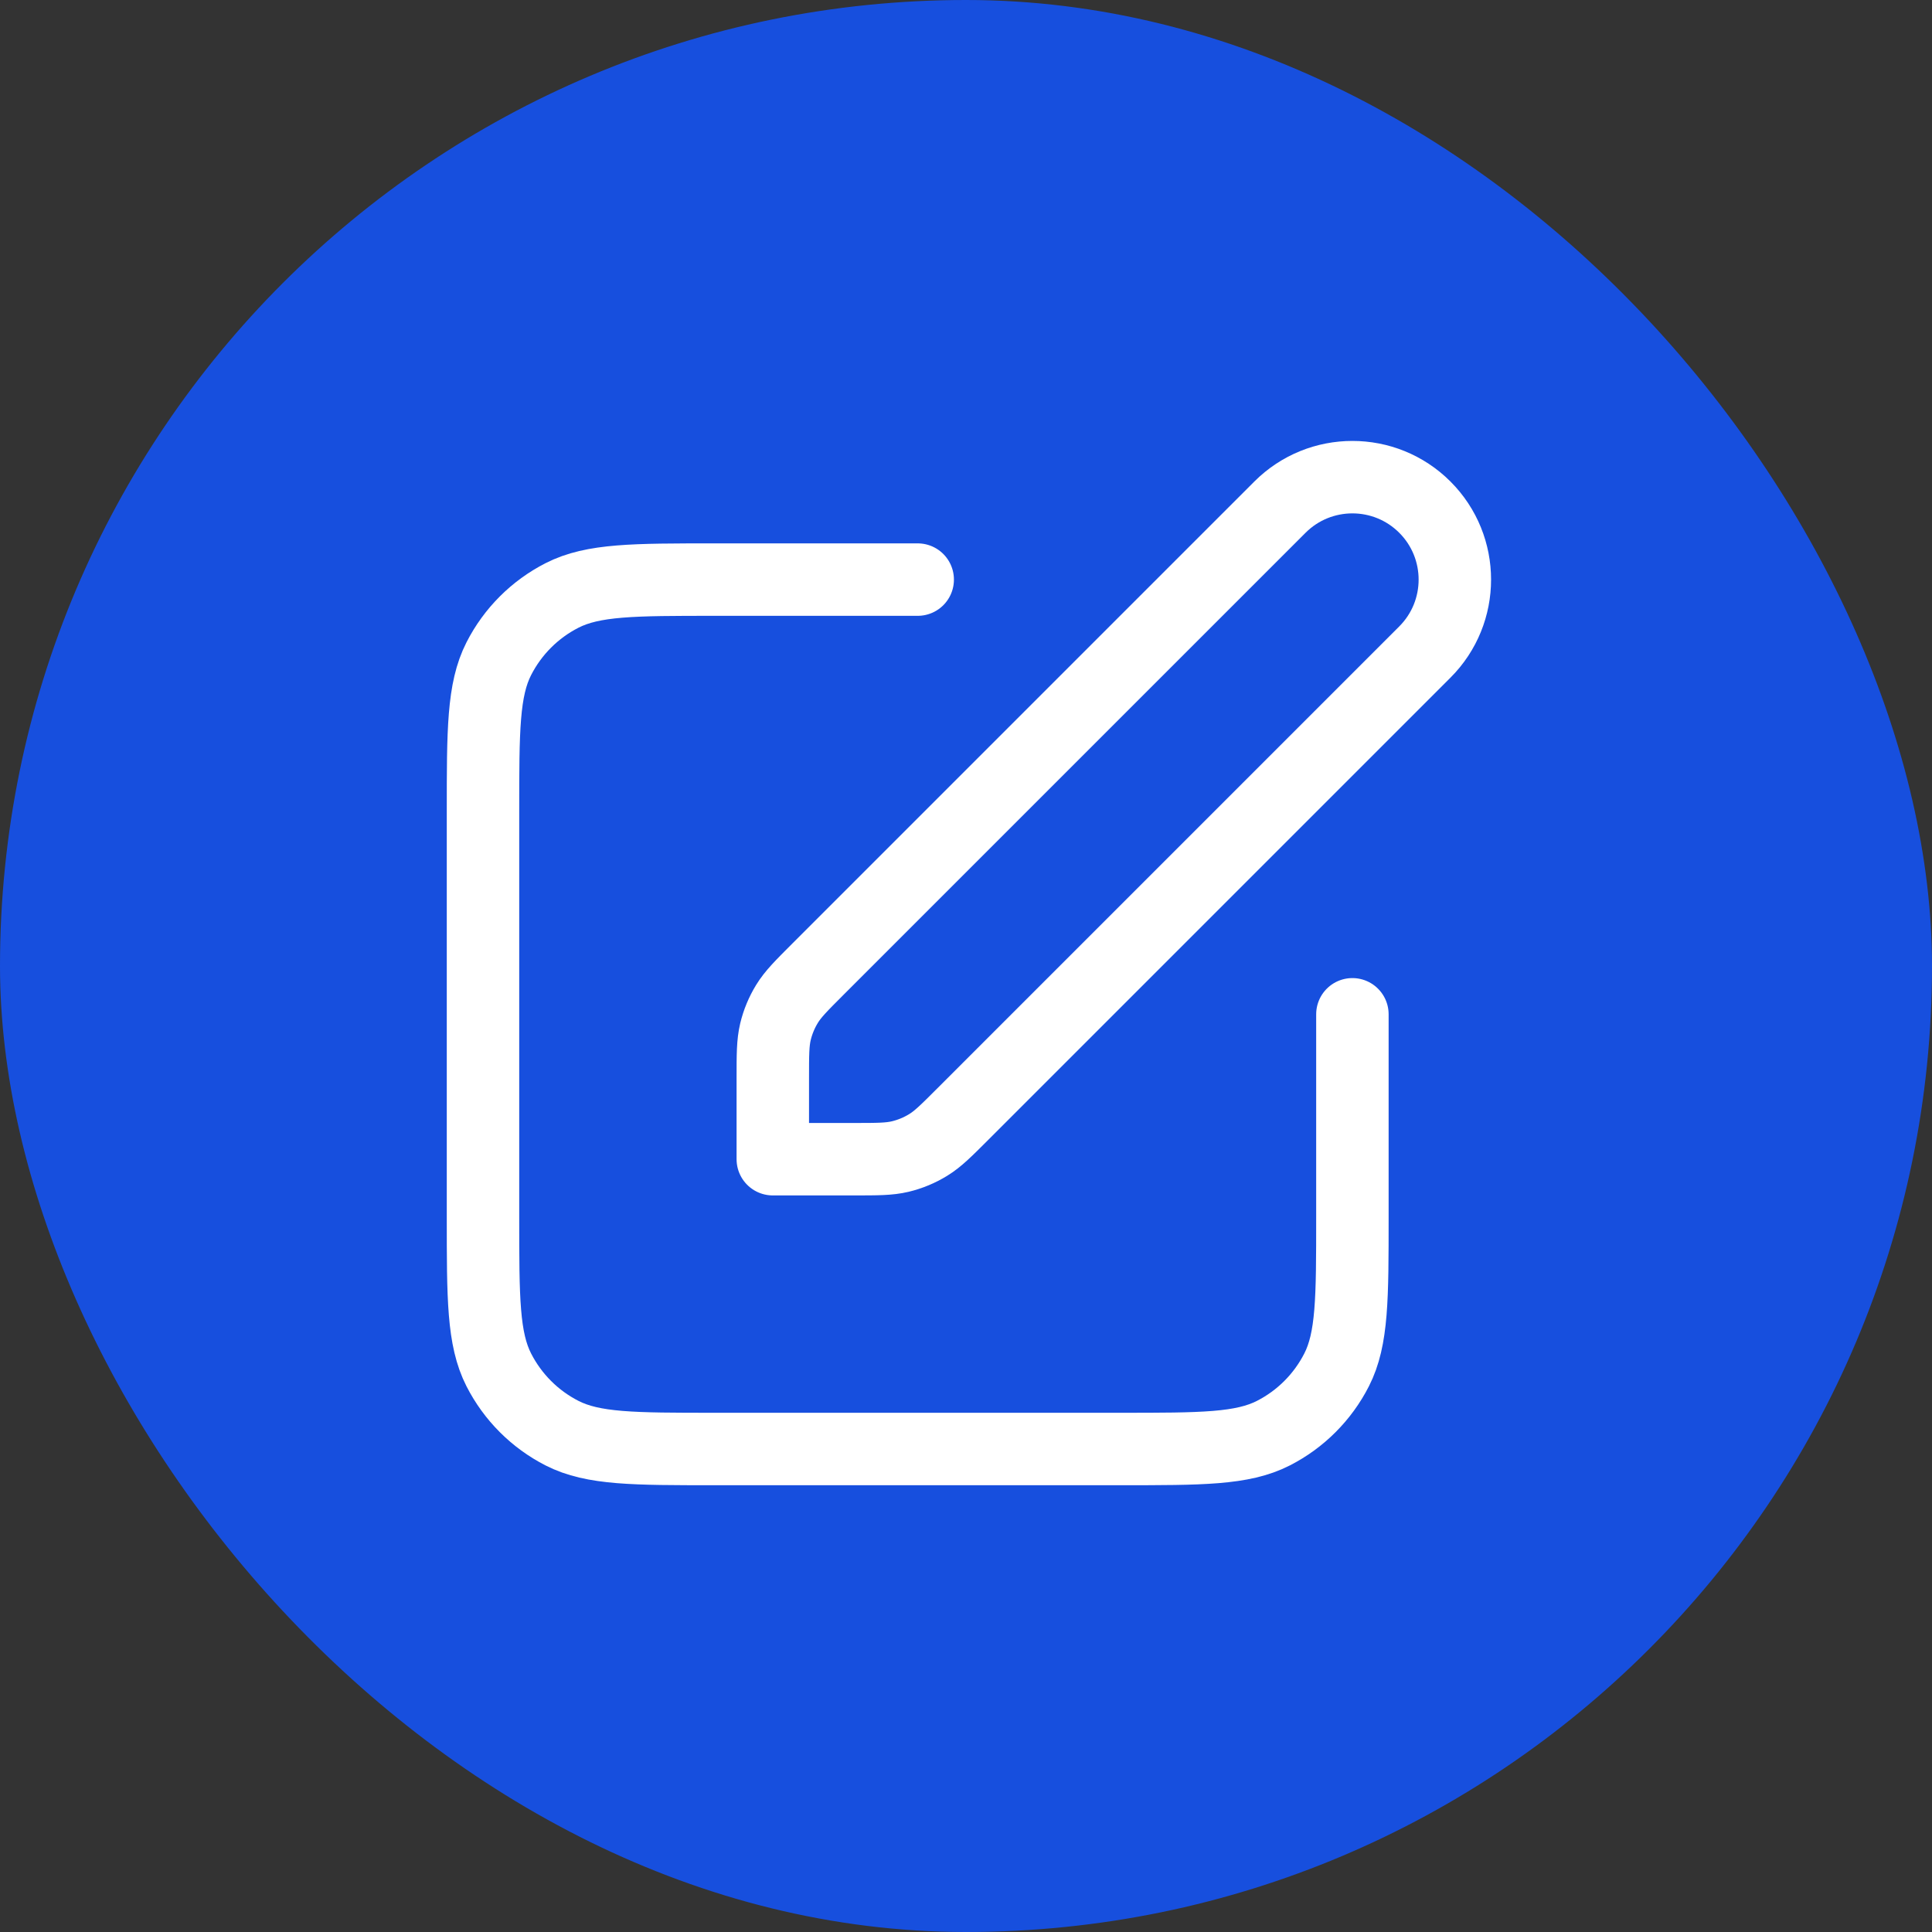
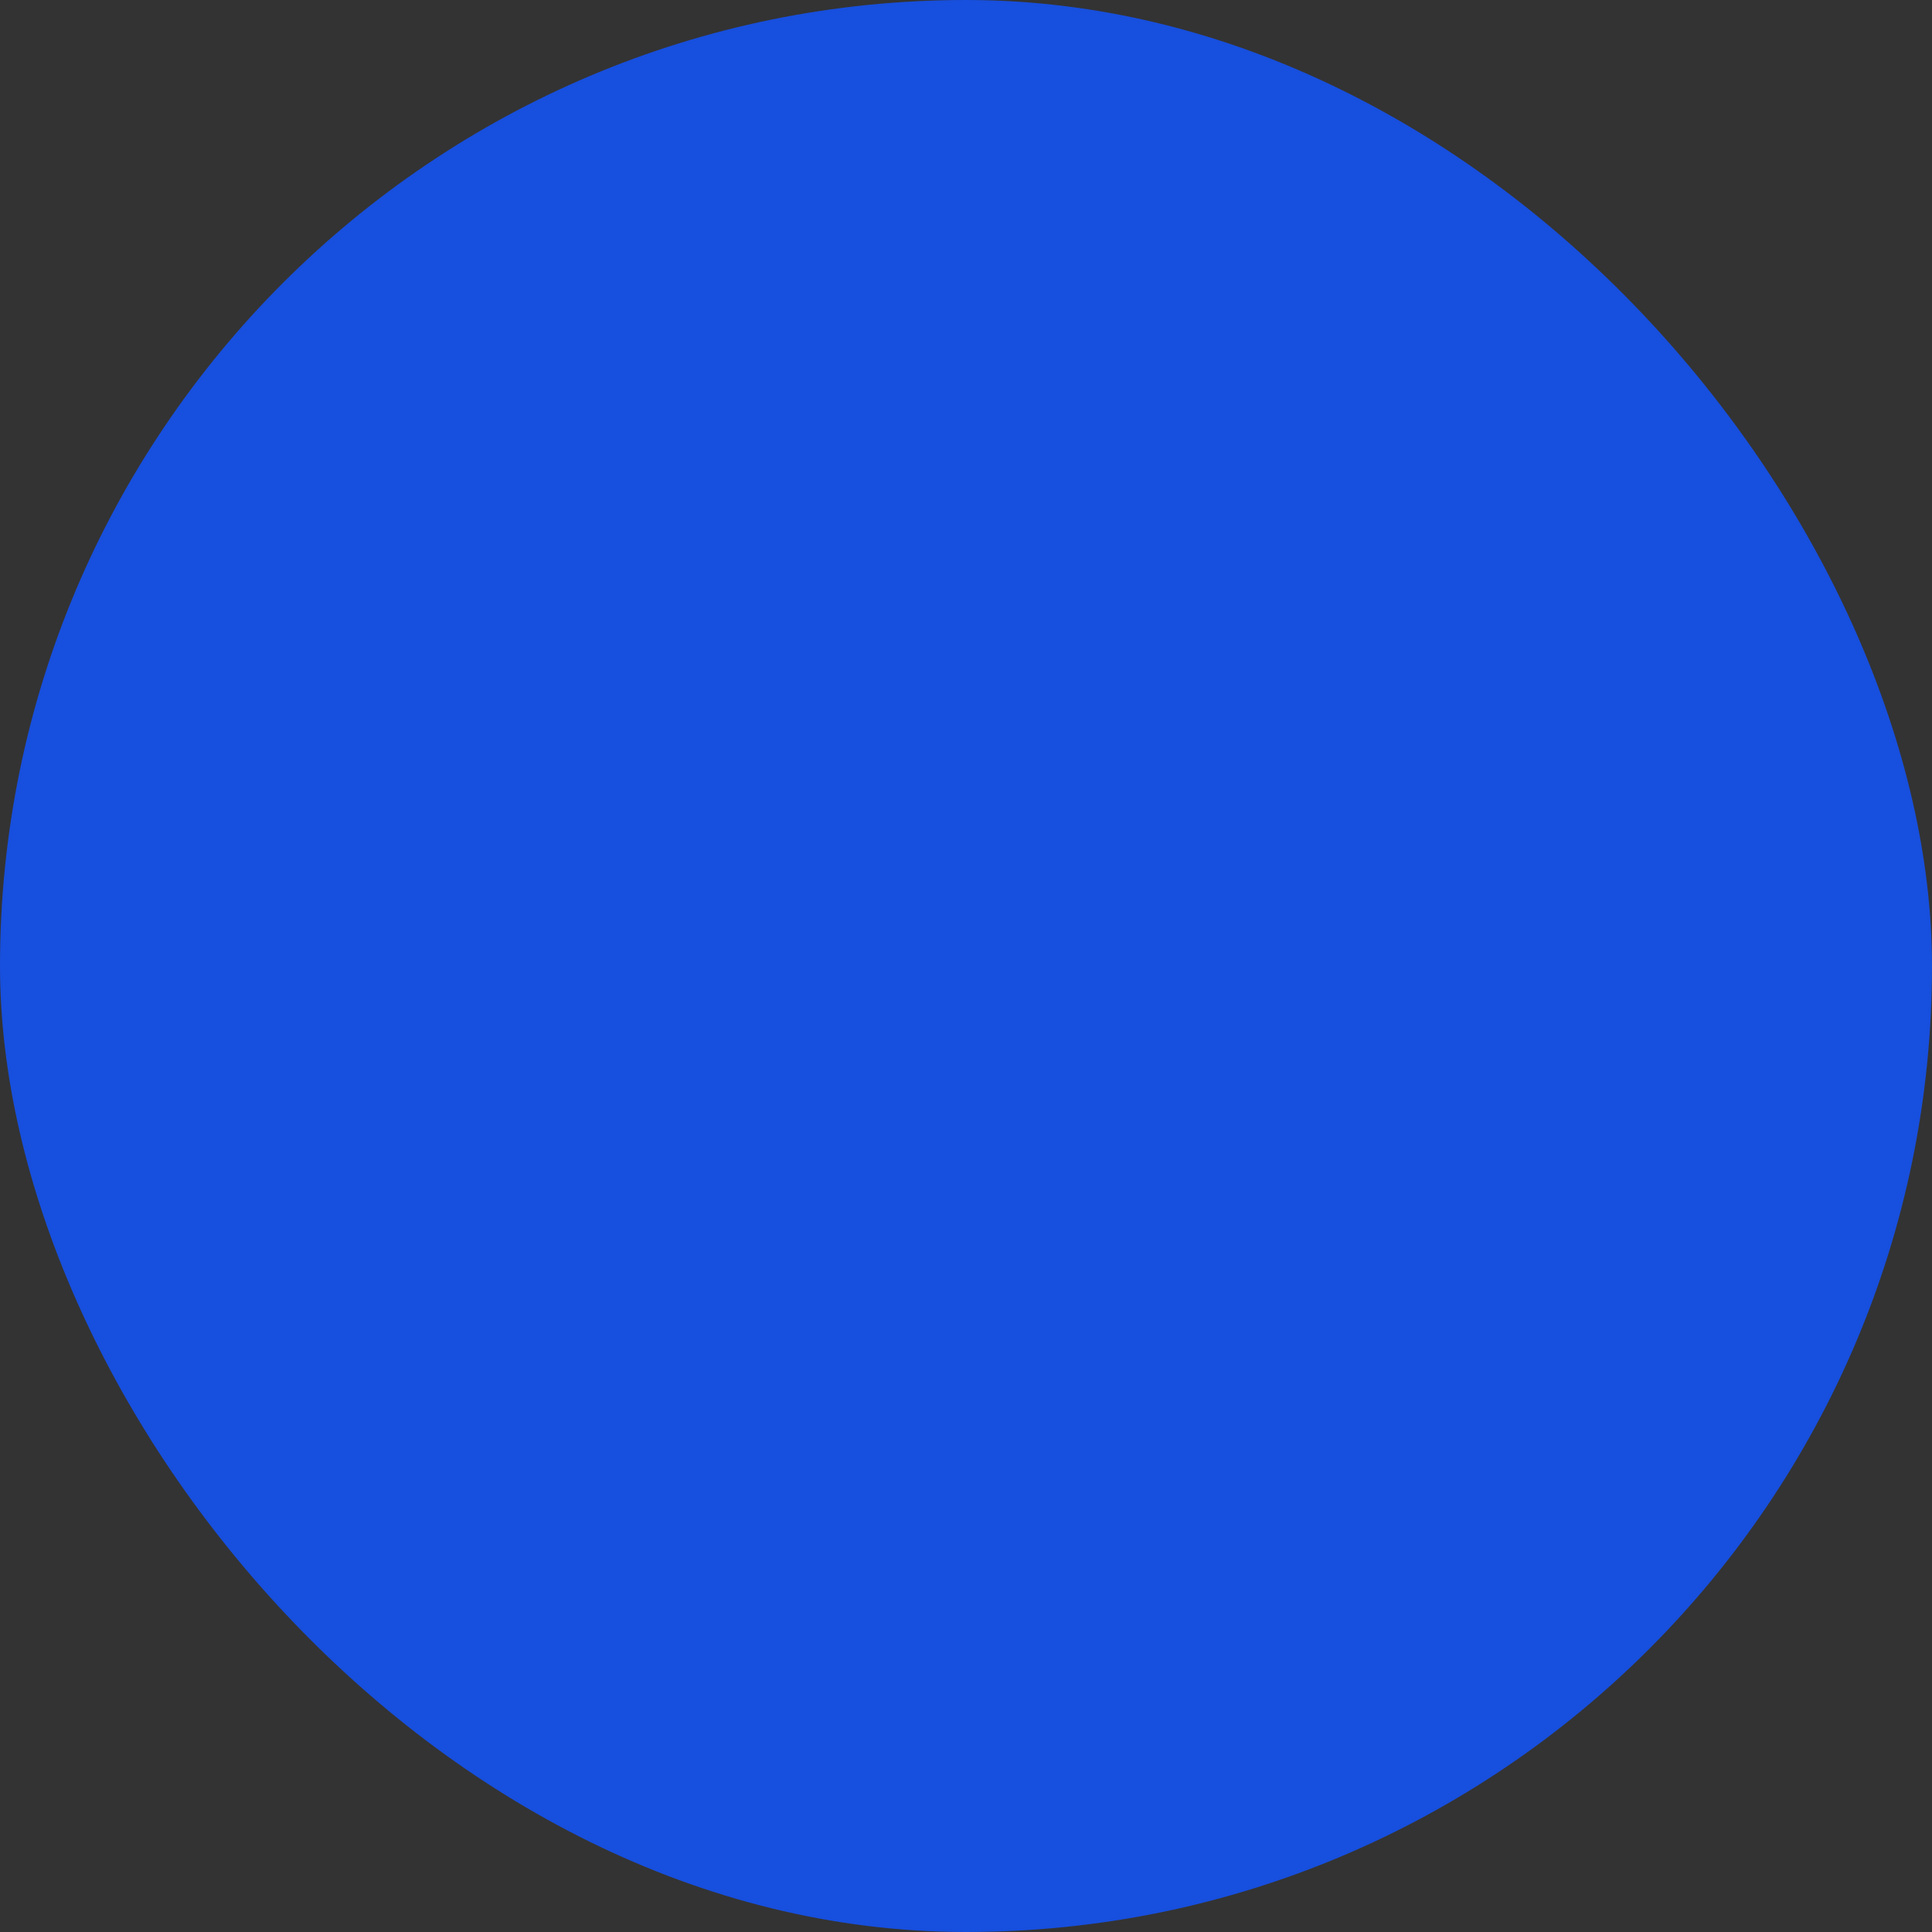
<svg xmlns="http://www.w3.org/2000/svg" width="40" height="40" viewBox="0 0 40 40" fill="none">
  <rect x="0" y="0" width="40" height="40" fill="#333333" stroke="none" />
  <rect width="40" height="40" rx="20" fill="#174FDE" />
-   <path d="M19 12H14.8C13.12 12 12.28 12 11.638 12.327C11.073 12.615 10.615 13.073 10.327 13.638C10 14.28 10 15.12 10 16.8V25.2C10 26.88 10 27.72 10.327 28.362C10.615 28.926 11.073 29.385 11.638 29.673C12.28 30 13.12 30 14.8 30H23.2C24.88 30 25.72 30 26.362 29.673C26.927 29.385 27.385 28.926 27.673 28.362C28 27.72 28 26.88 28 25.2V21M16 24H17.674C18.164 24 18.408 24 18.639 23.945C18.843 23.896 19.038 23.815 19.217 23.705C19.418 23.582 19.591 23.409 19.937 23.063L29.5 13.5C30.328 12.672 30.328 11.328 29.5 10.5C28.672 9.672 27.328 9.672 26.5 10.5L16.937 20.063C16.591 20.409 16.418 20.582 16.295 20.783C16.185 20.962 16.104 21.157 16.055 21.361C16 21.592 16 21.836 16 22.326V24Z" stroke="white" stroke-width="1.5" stroke-linecap="round" stroke-linejoin="round" />
</svg>